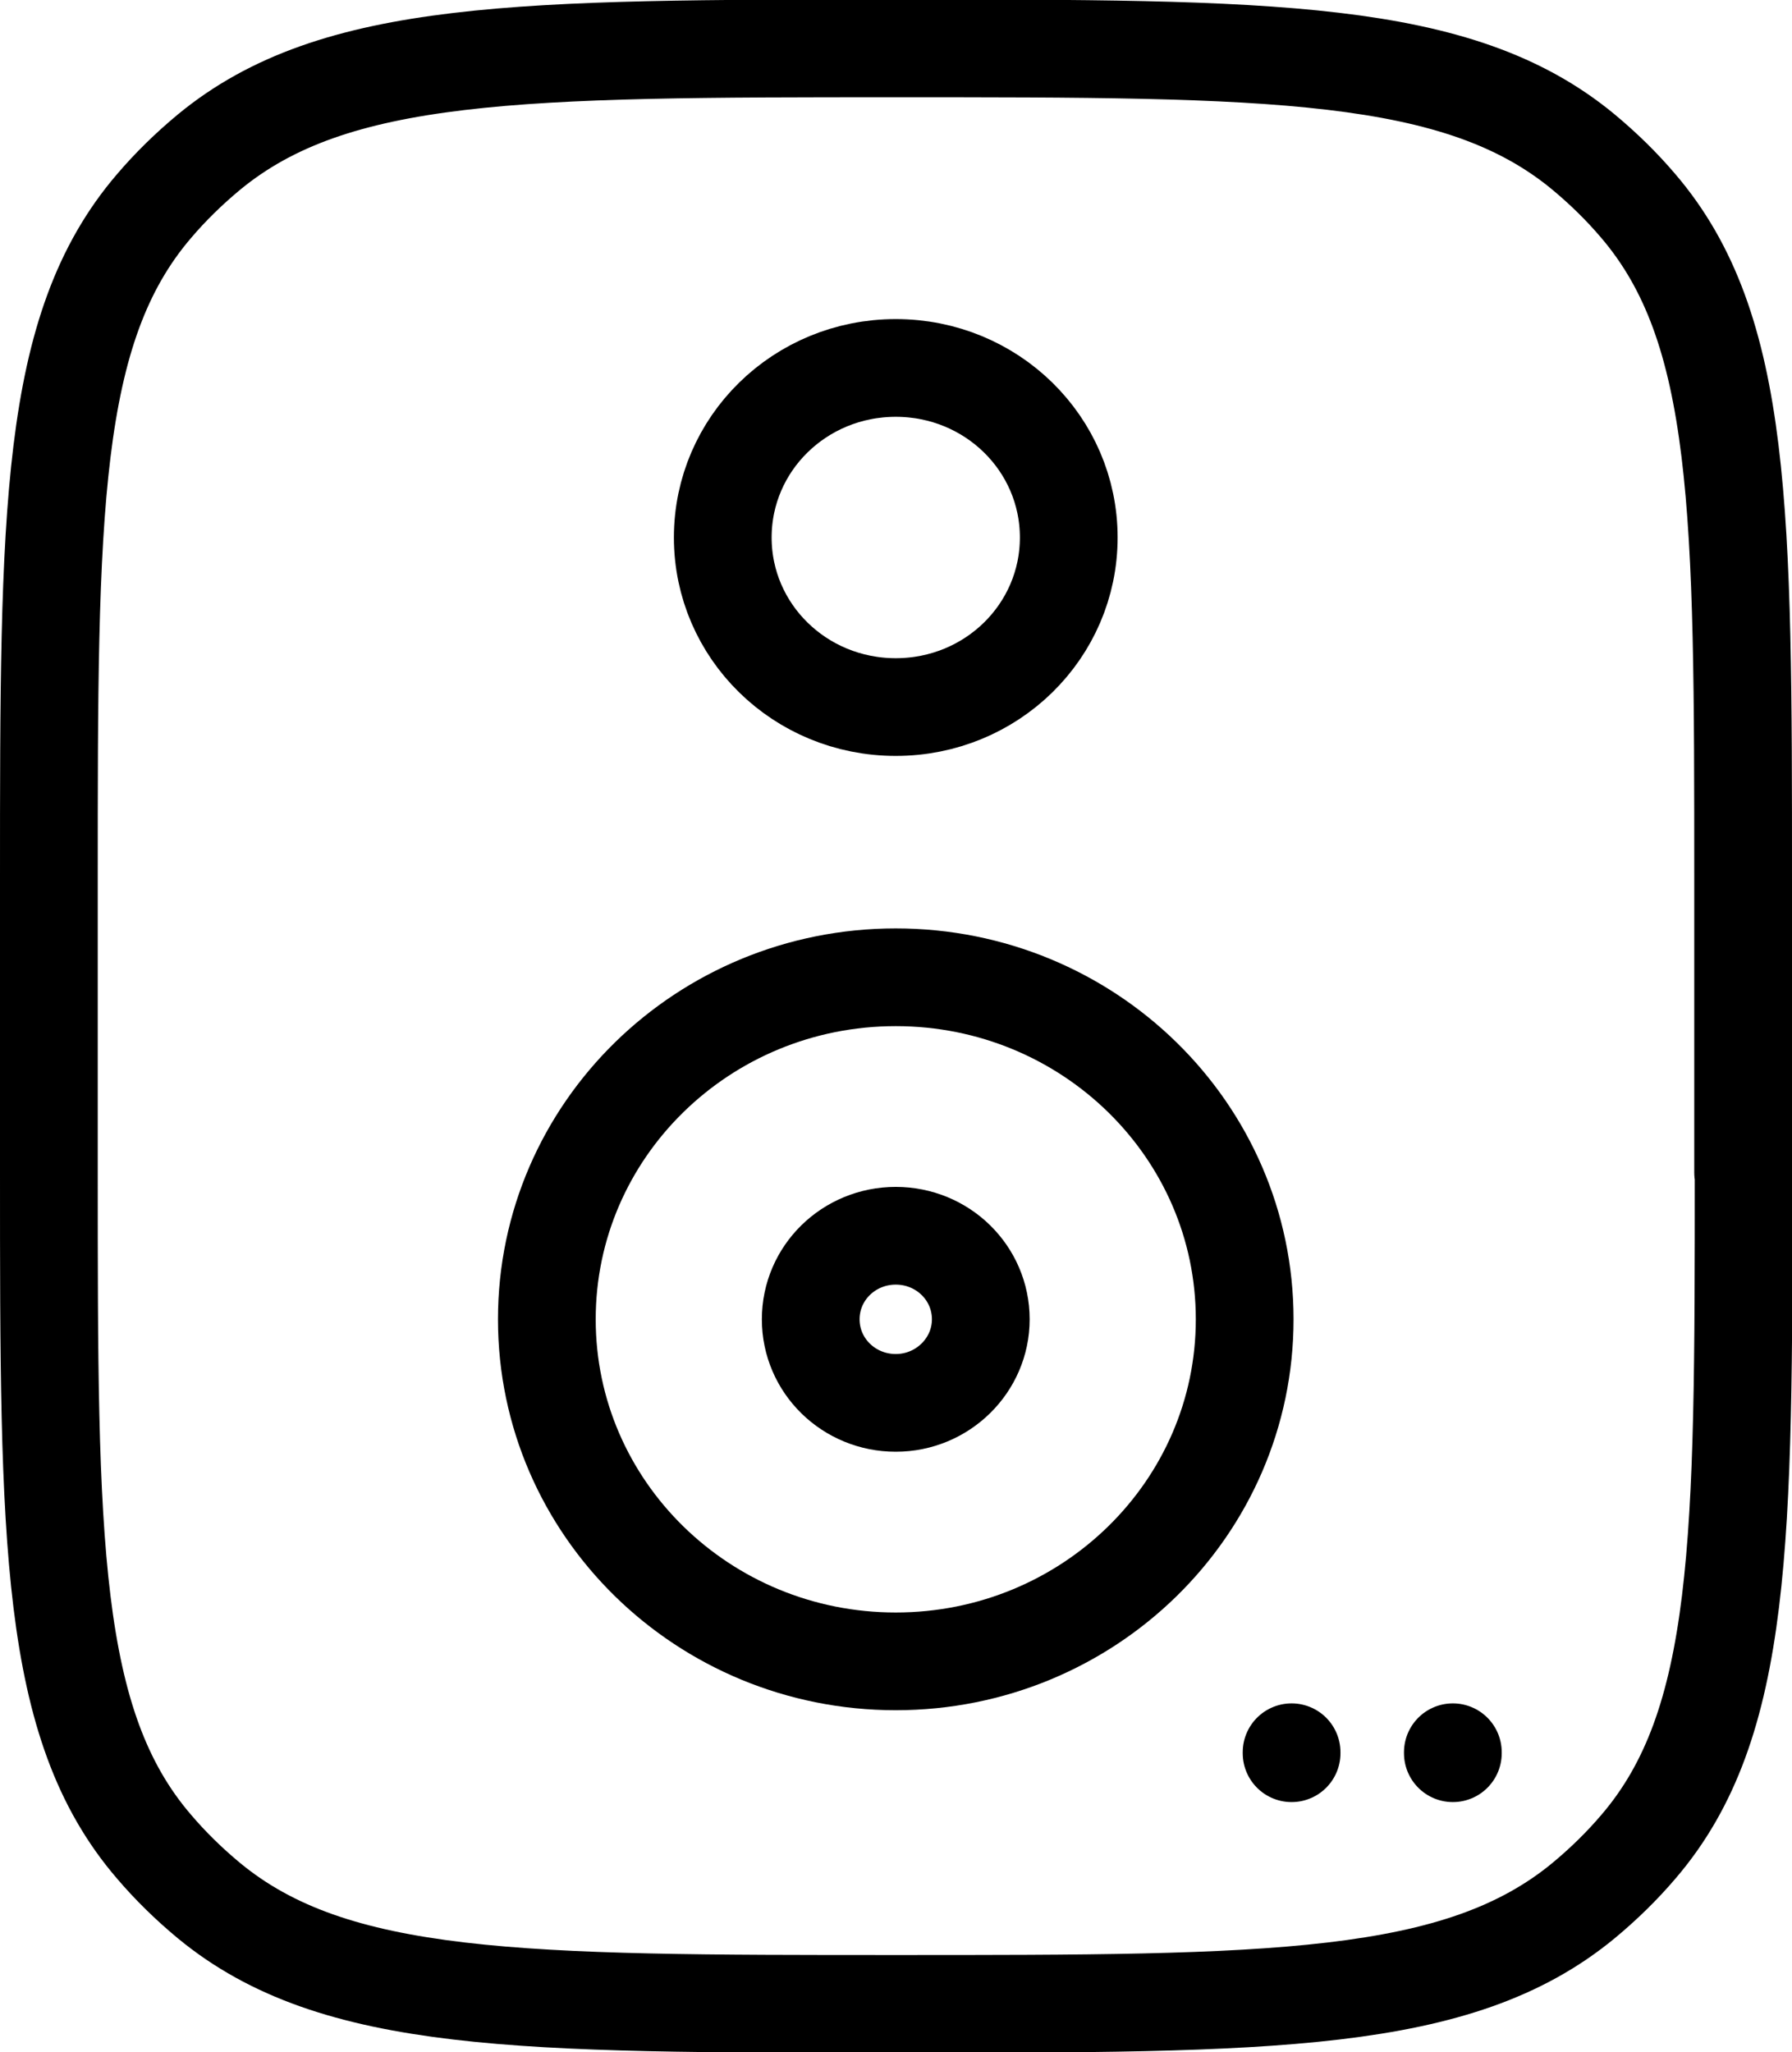
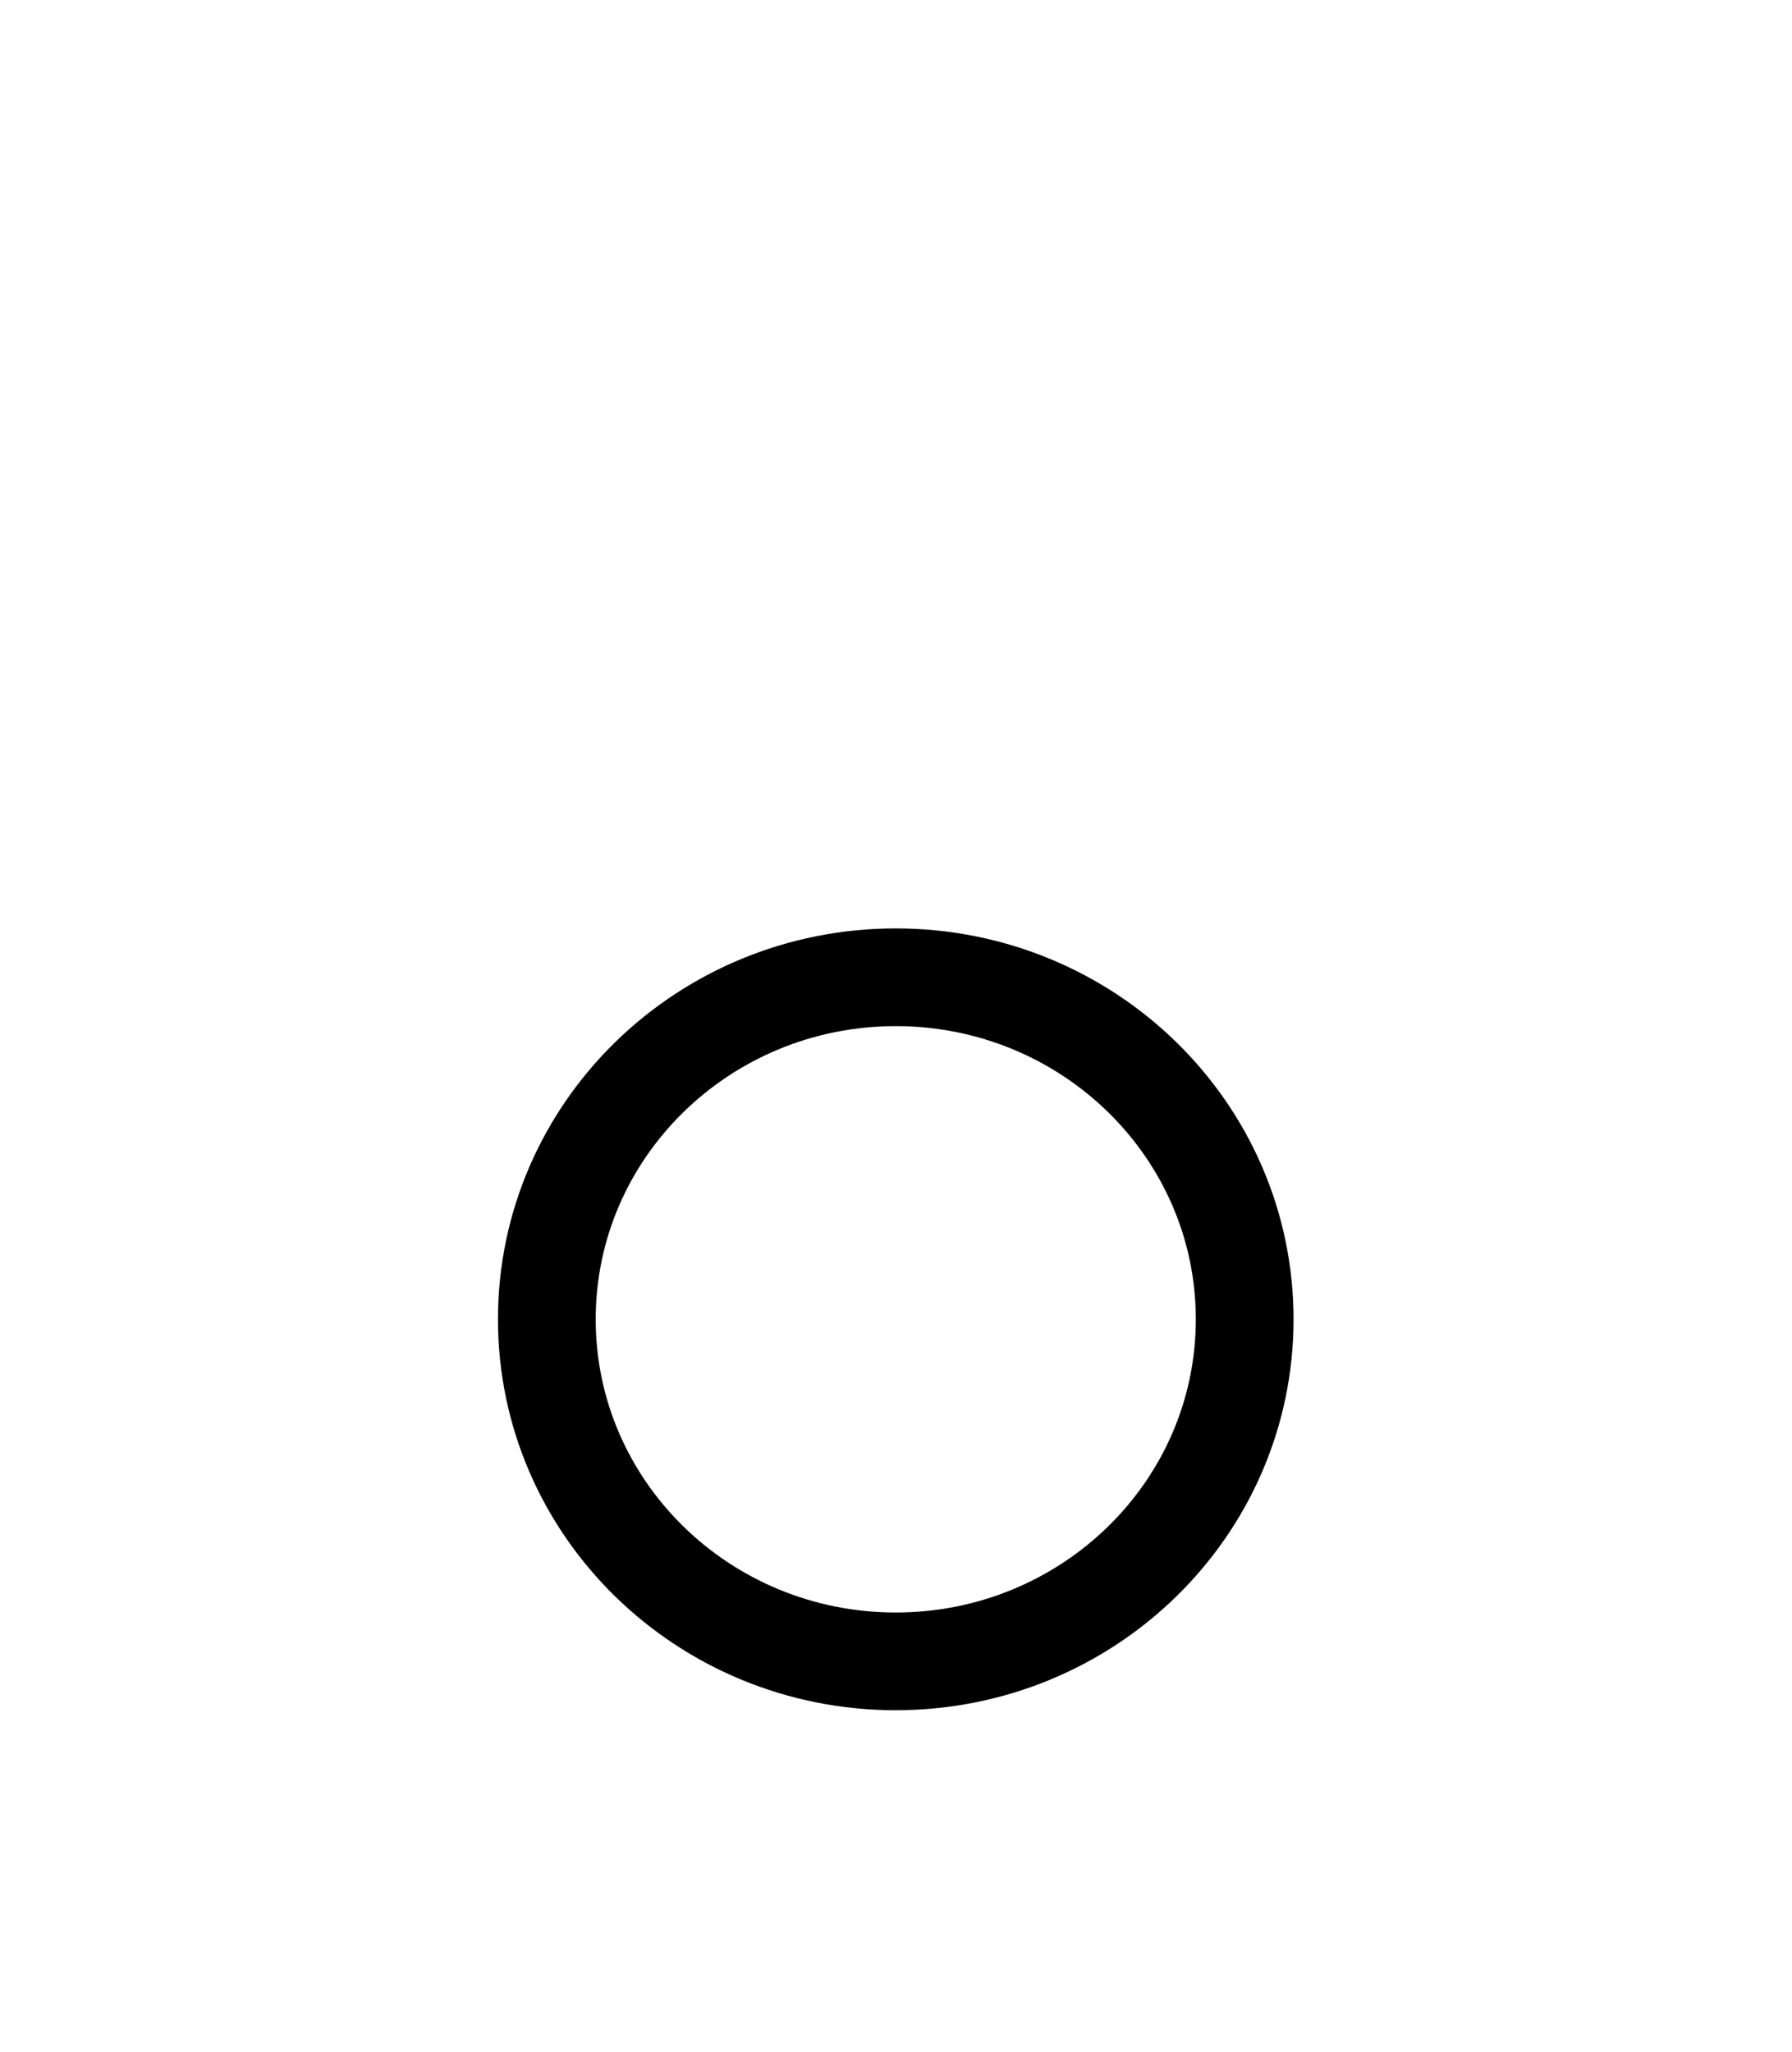
<svg xmlns="http://www.w3.org/2000/svg" id="Layer_2" data-name="Layer 2" viewBox="0 0 36.67 42">
  <defs>
    <style>
      .cls-1 {
        fill: none;
        stroke: #000;
        stroke-linecap: round;
        stroke-linejoin: round;
        stroke-width: 2px;
      }
    </style>
  </defs>
  <g id="Layer_1-2" data-name="Layer 1">
    <g>
-       <path class="cls-1" d="M35.67,24v-6c0-7.52,0-11.28-2.15-13.79-.34-.4-.72-.77-1.13-1.11-2.56-2.11-6.39-2.11-14.06-2.11S6.84,1,4.28,3.11c-.41.34-.79.71-1.13,1.11-2.15,2.51-2.15,6.27-2.15,13.79v6c0,7.52,0,11.28,2.15,13.78.34.4.72.77,1.13,1.11,2.56,2.11,6.39,2.11,14.06,2.11s11.5,0,14.06-2.11c.41-.34.79-.71,1.13-1.11,2.15-2.51,2.15-6.27,2.15-13.78Z" />
-       <path class="cls-1" d="M29.73,35.88v-.02" />
-       <path class="cls-1" d="M26.43,35.88v-.02" />
      <path class="cls-1" d="M25.47,27c0,3.87-3.2,7-7.14,7s-7.14-3.13-7.14-7,3.2-7,7.14-7,7.14,3.13,7.14,7Z" />
-       <path class="cls-1" d="M21.87,11c0,1.92-1.58,3.47-3.54,3.47s-3.54-1.55-3.54-3.47,1.58-3.47,3.54-3.47,3.54,1.55,3.54,3.47Z" />
-       <path class="cls-1" d="M20.07,27c0,.94-.78,1.71-1.74,1.71s-1.74-.76-1.74-1.71.78-1.71,1.74-1.71,1.74.76,1.74,1.71Z" />
    </g>
  </g>
</svg>